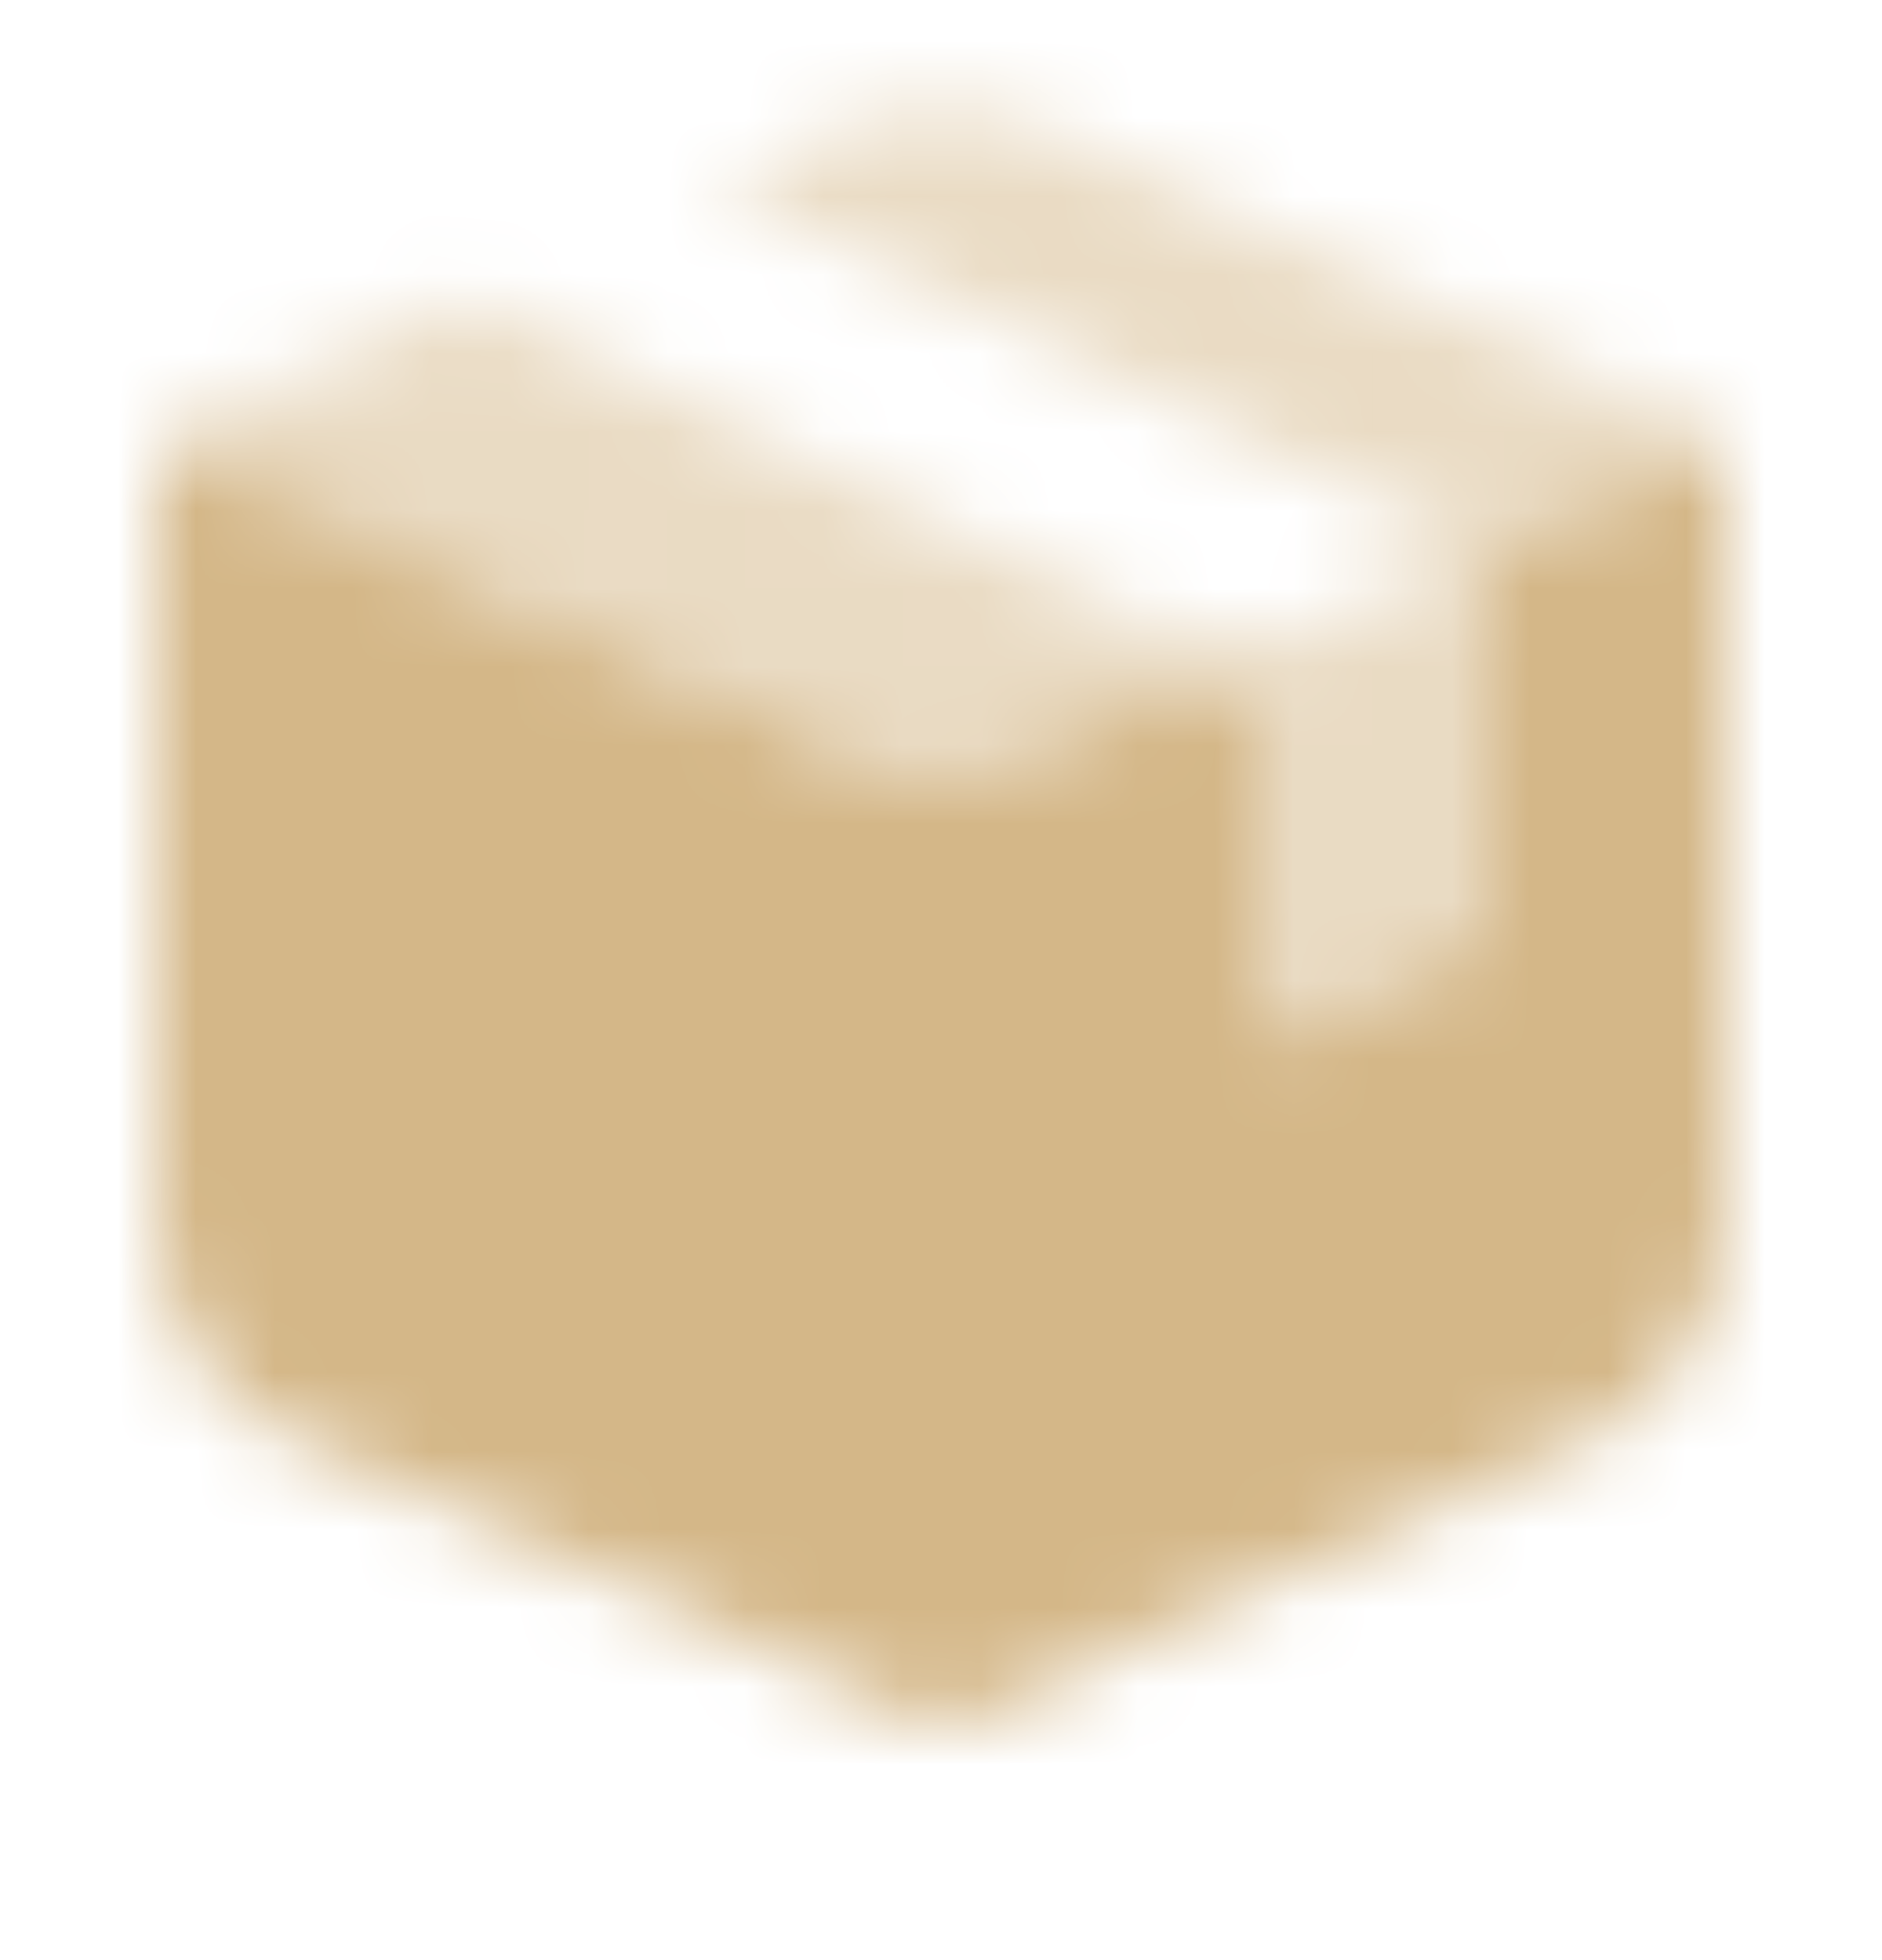
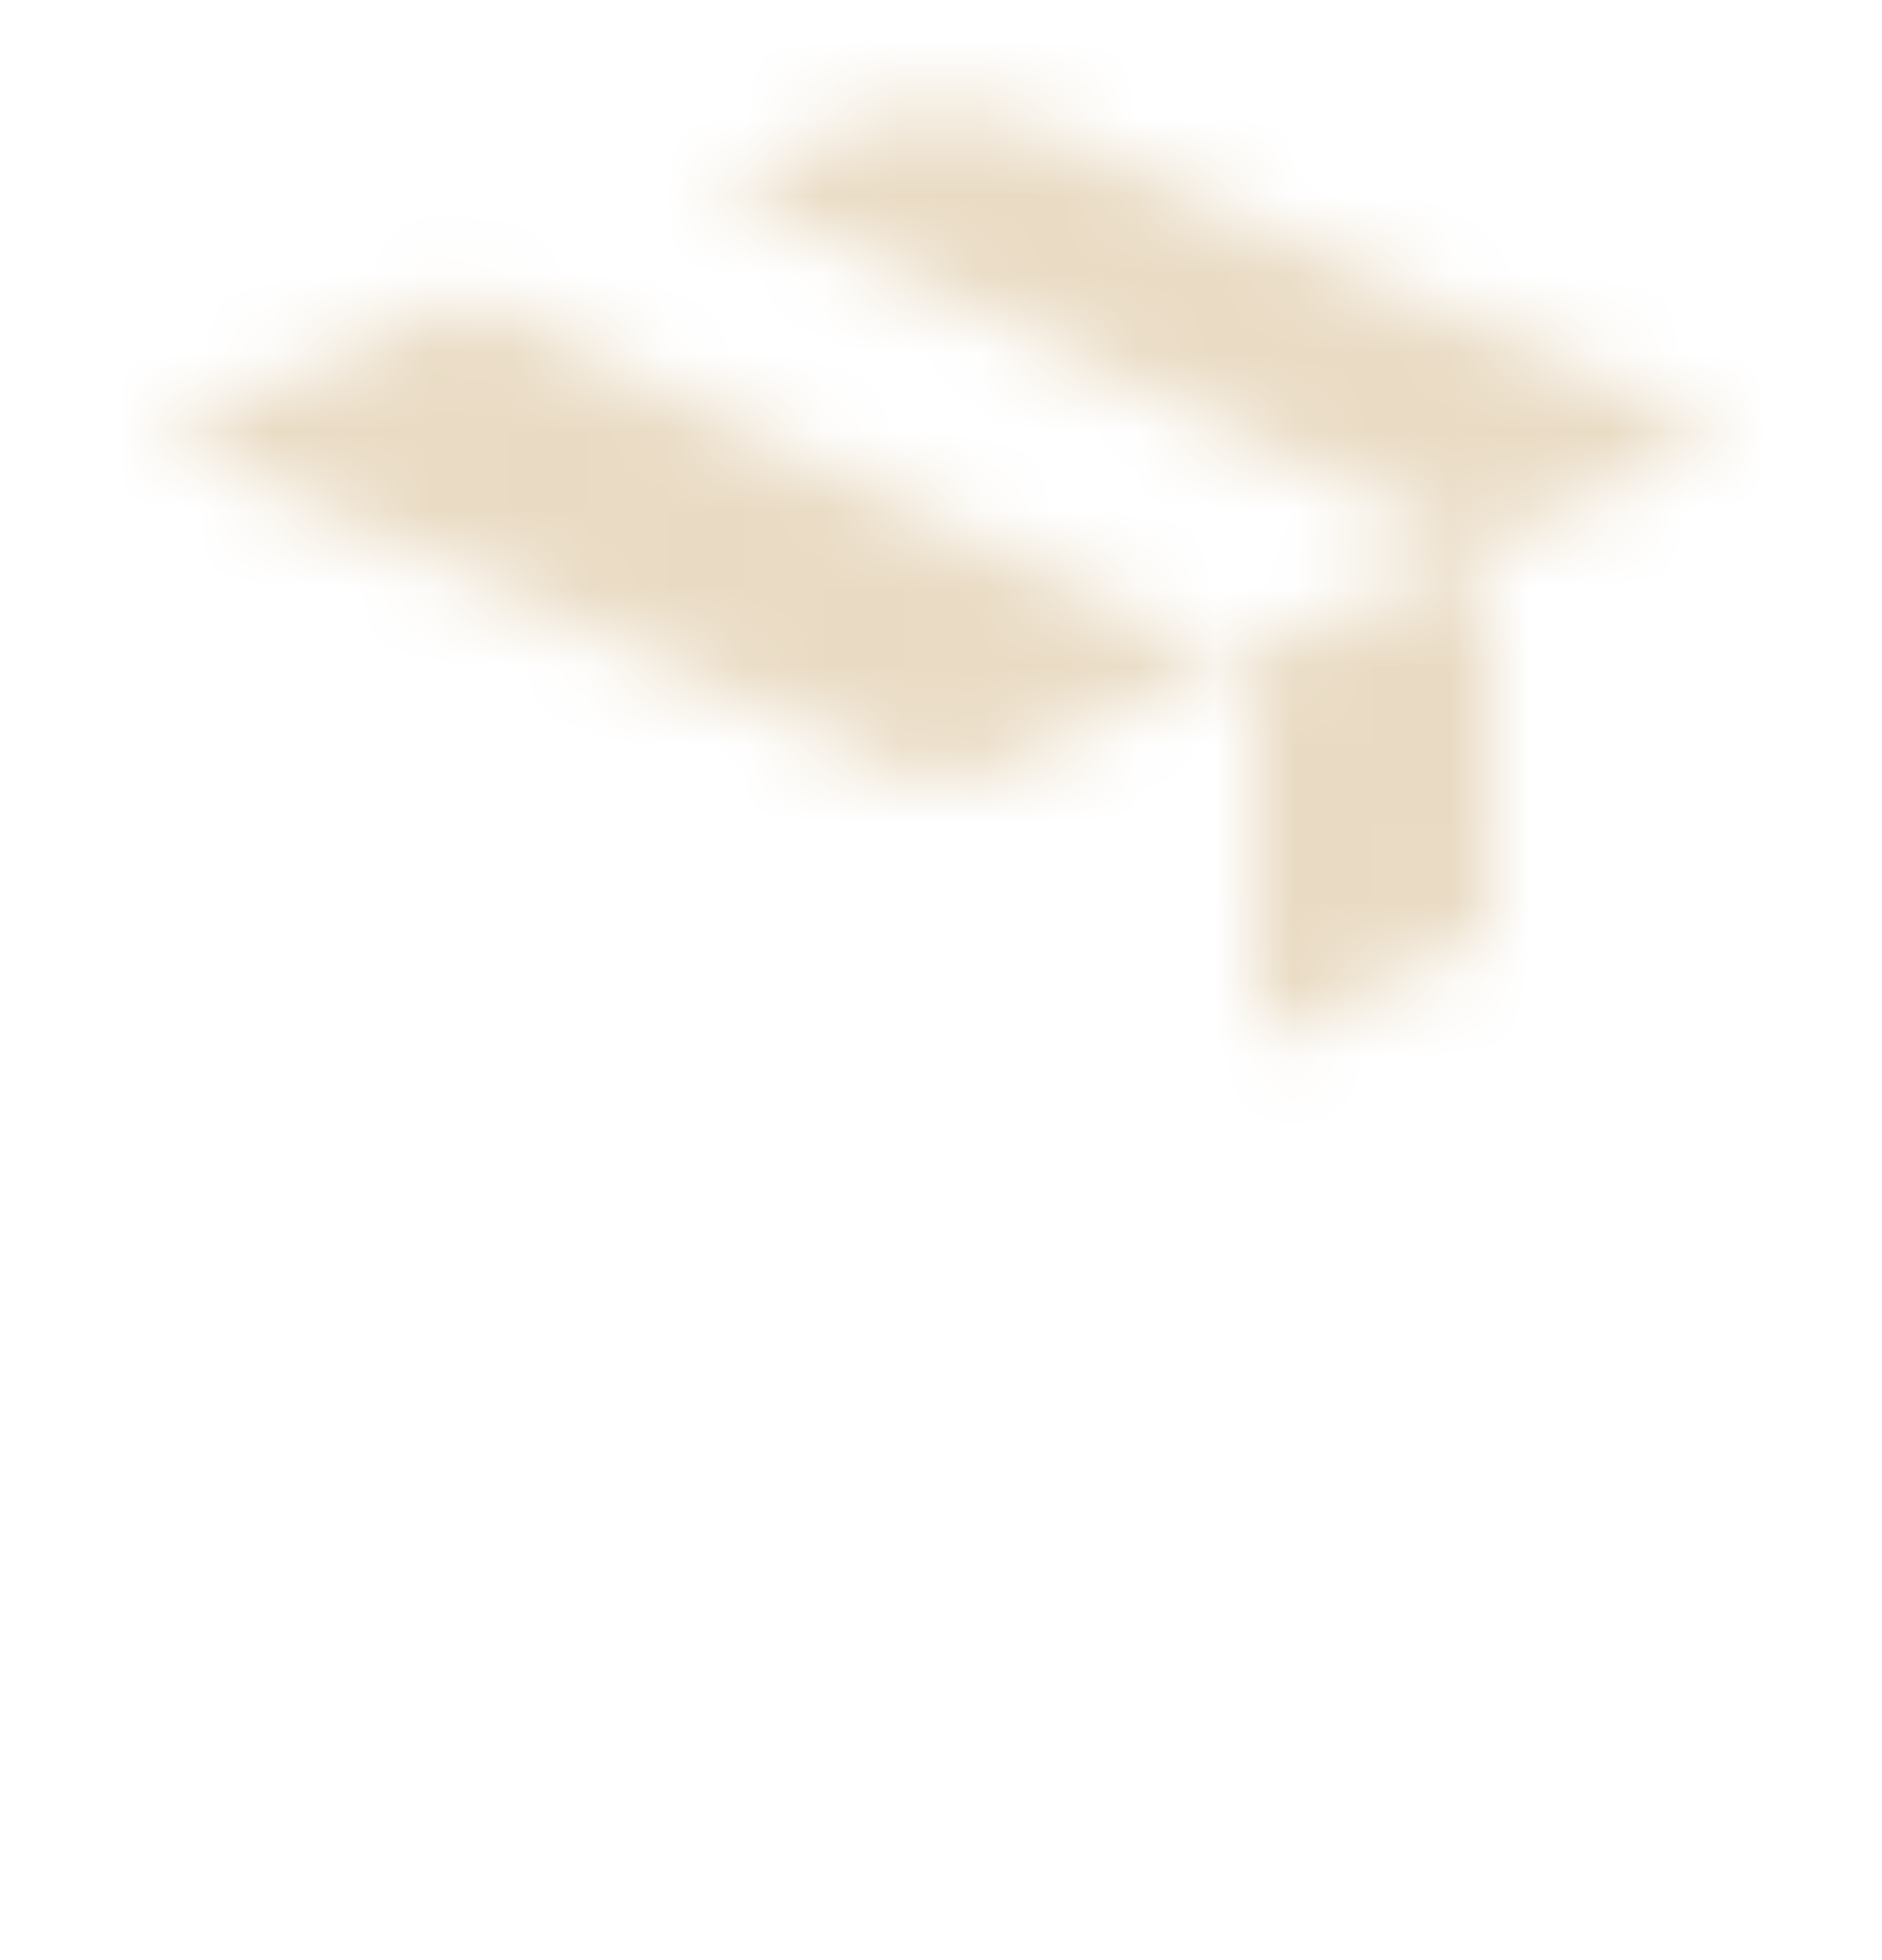
<svg xmlns="http://www.w3.org/2000/svg" width="24" height="25" viewBox="0 0 24 25" fill="none">
  <mask id="mask0_10117_86" style="mask-type:alpha" maskUnits="userSpaceOnUse" x="2" y="1" width="20" height="22">
    <path opacity="0.5" fill-rule="evenodd" clip-rule="evenodd" d="M2 5.564L12 10.064L15.639 8.426C15.576 8.374 15.506 8.328 15.43 8.292L5.959 3.782L9.121 2.359L18.43 6.792C18.552 6.85 18.658 6.931 18.745 7.028L22 5.564L13.231 1.618C12.448 1.265 11.552 1.265 10.769 1.618L2 5.564Z" fill="black" />
-     <path fill-rule="evenodd" clip-rule="evenodd" d="M20.231 18.36C21.308 17.875 22 16.804 22 15.624L22 5.564L18.745 7.028C18.906 7.208 19 7.444 19 7.695V11.914L16 13.264V9.195C16 8.894 15.865 8.613 15.639 8.426L12 10.064L2 5.564L2 15.624C2 16.804 2.692 17.875 3.769 18.36L12 22.064L20.231 18.36Z" fill="black" />
    <path opacity="0.5" fill-rule="evenodd" clip-rule="evenodd" d="M16 13.299V9.23C16 8.929 15.865 8.649 15.639 8.461L18.745 7.064C18.906 7.244 19 7.48 19 7.73V11.949L16 13.299Z" fill="black" />
  </mask>
  <g mask="url(#mask0_10117_86)">
-     <path d="M0 0.064H24V24.064H0V0.064Z" fill="#D4B788" />
+     <path d="M0 0.064H24V24.064H0Z" fill="#D4B788" />
  </g>
</svg>